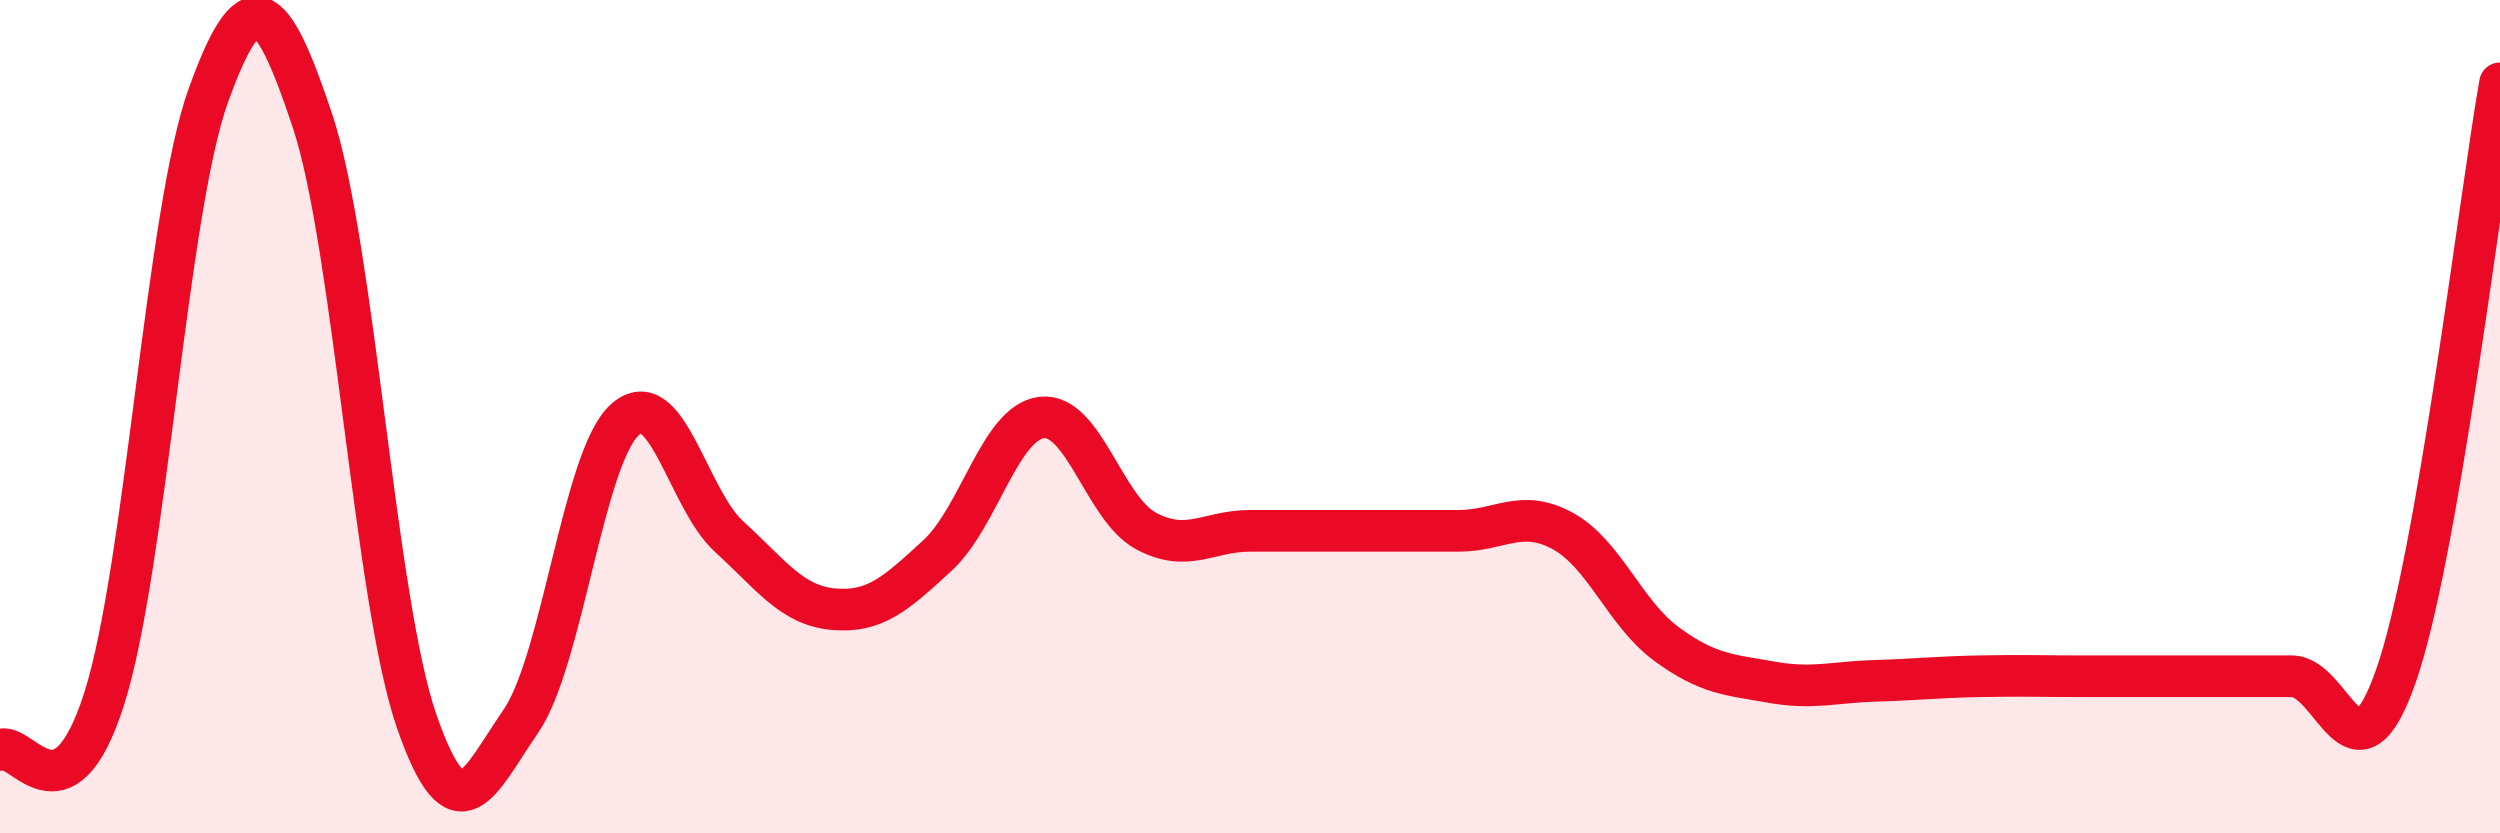
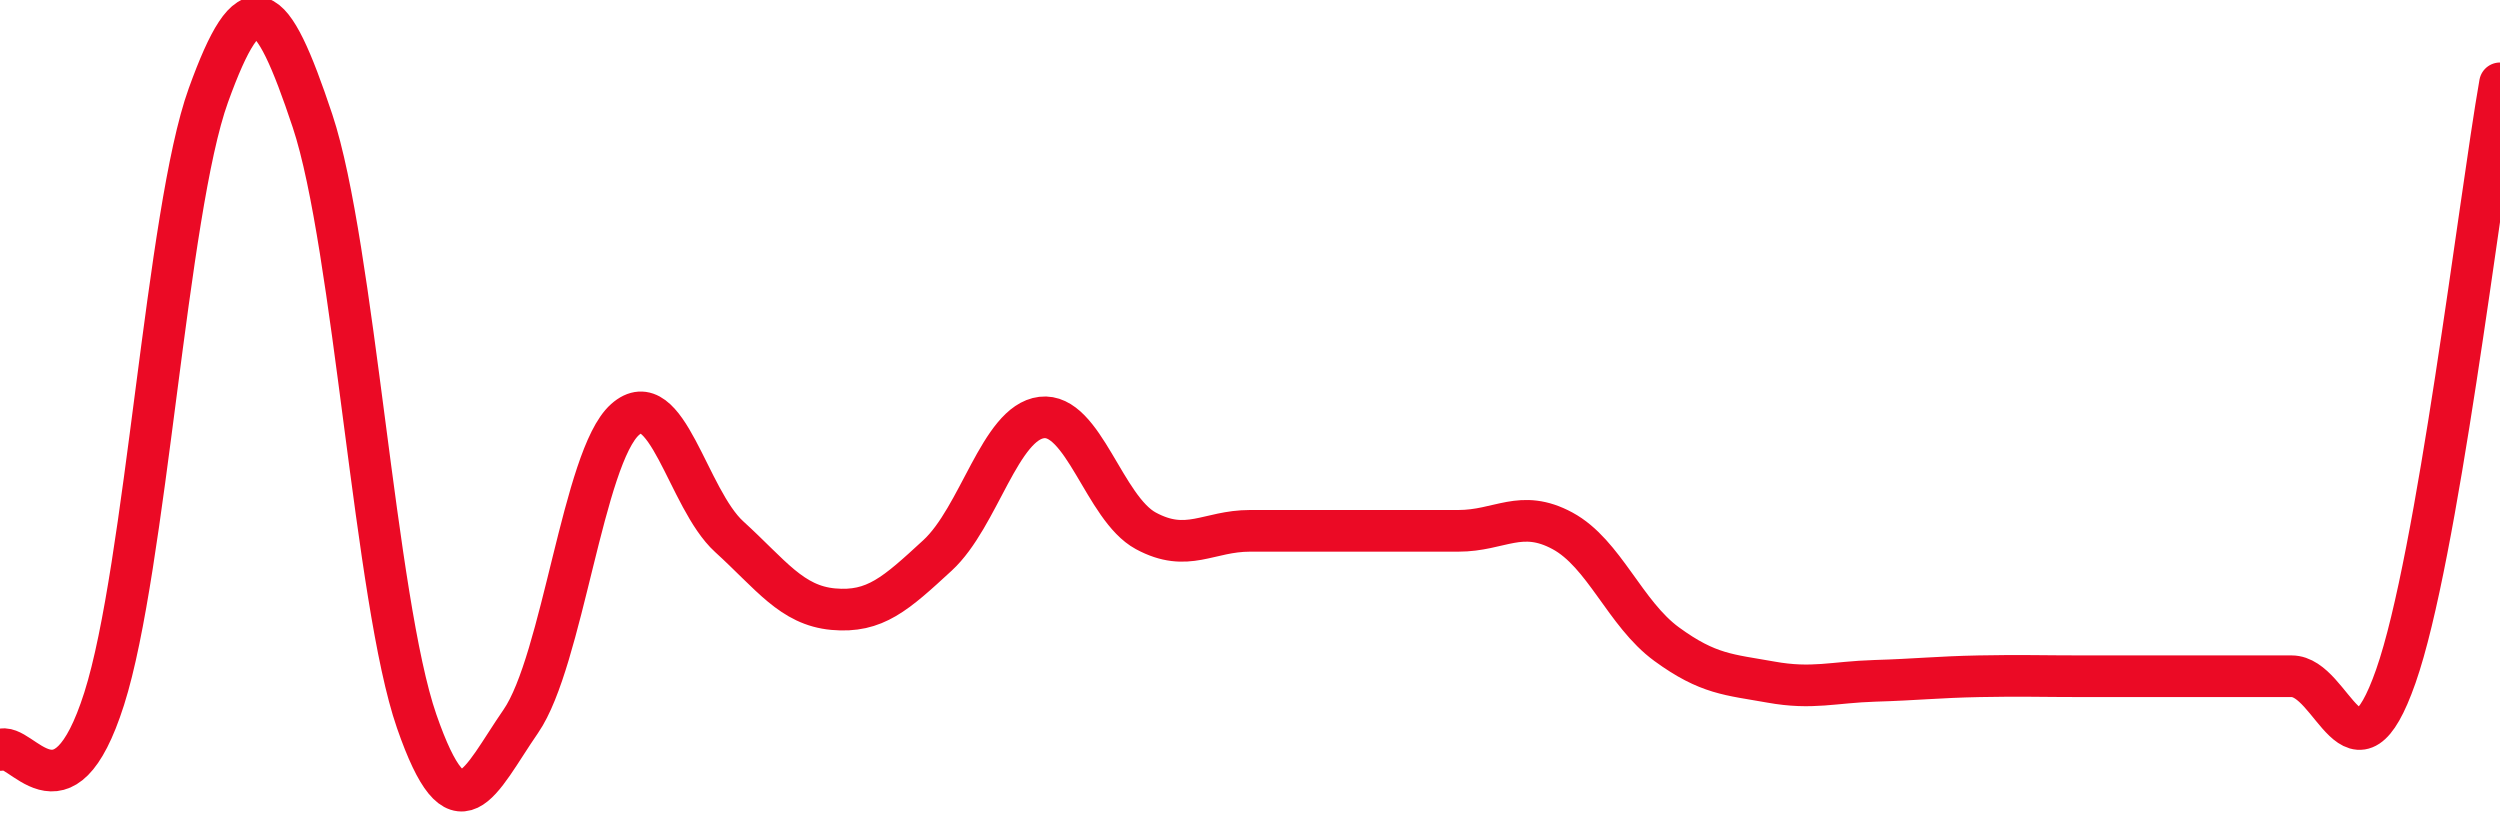
<svg xmlns="http://www.w3.org/2000/svg" width="60" height="20" viewBox="0 0 60 20">
-   <path d="M 0,18 C 0.5,17.75 1.5,19.91 2.5,16.77 C 3.5,13.63 4,5.06 5,2.29 C 6,-0.48 6.5,-0.1 7.5,2.9 C 8.5,5.9 9,14.43 10,17.31 C 11,20.19 11.5,18.76 12.5,17.31 C 13.5,15.86 14,10.96 15,10.07 C 16,9.18 16.5,11.97 17.5,12.88 C 18.5,13.79 19,14.53 20,14.62 C 21,14.71 21.5,14.25 22.5,13.33 C 23.5,12.41 24,10.14 25,10.02 C 26,9.9 26.5,12.2 27.5,12.74 C 28.5,13.28 29,12.74 30,12.74 C 31,12.74 31.5,12.74 32.5,12.74 C 33.5,12.74 34,12.74 35,12.74 C 36,12.74 36.5,12.2 37.5,12.74 C 38.5,13.28 39,14.73 40,15.46 C 41,16.19 41.5,16.19 42.5,16.37 C 43.5,16.55 44,16.37 45,16.34 C 46,16.31 46.5,16.25 47.5,16.23 C 48.5,16.21 49,16.23 50,16.23 C 51,16.23 51.5,16.23 52.5,16.23 C 53.5,16.23 54,16.23 55,16.23 C 56,16.23 56.5,19.08 57.5,16.23 C 58.5,13.38 59.5,4.85 60,2L60 20L0 20Z" fill="#EB0A25" opacity="0.1" stroke-linecap="round" stroke-linejoin="round" />
  <path d="M 0,18 C 0.5,17.75 1.5,19.91 2.5,16.77 C 3.5,13.63 4,5.06 5,2.29 C 6,-0.48 6.5,-0.1 7.5,2.9 C 8.5,5.9 9,14.43 10,17.31 C 11,20.19 11.5,18.76 12.5,17.31 C 13.5,15.86 14,10.96 15,10.07 C 16,9.18 16.5,11.97 17.5,12.88 C 18.5,13.79 19,14.53 20,14.62 C 21,14.71 21.5,14.25 22.5,13.33 C 23.5,12.41 24,10.14 25,10.02 C 26,9.9 26.5,12.2 27.5,12.74 C 28.5,13.28 29,12.74 30,12.74 C 31,12.74 31.5,12.74 32.5,12.74 C 33.5,12.74 34,12.74 35,12.74 C 36,12.74 36.5,12.2 37.5,12.74 C 38.5,13.28 39,14.73 40,15.46 C 41,16.19 41.5,16.19 42.5,16.37 C 43.5,16.55 44,16.37 45,16.34 C 46,16.31 46.5,16.25 47.5,16.23 C 48.5,16.21 49,16.23 50,16.23 C 51,16.23 51.5,16.23 52.5,16.23 C 53.5,16.23 54,16.23 55,16.23 C 56,16.23 56.5,19.08 57.5,16.23 C 58.5,13.38 59.5,4.85 60,2" stroke="#EB0A25" stroke-width="1" fill="none" stroke-linecap="round" stroke-linejoin="round" />
</svg>